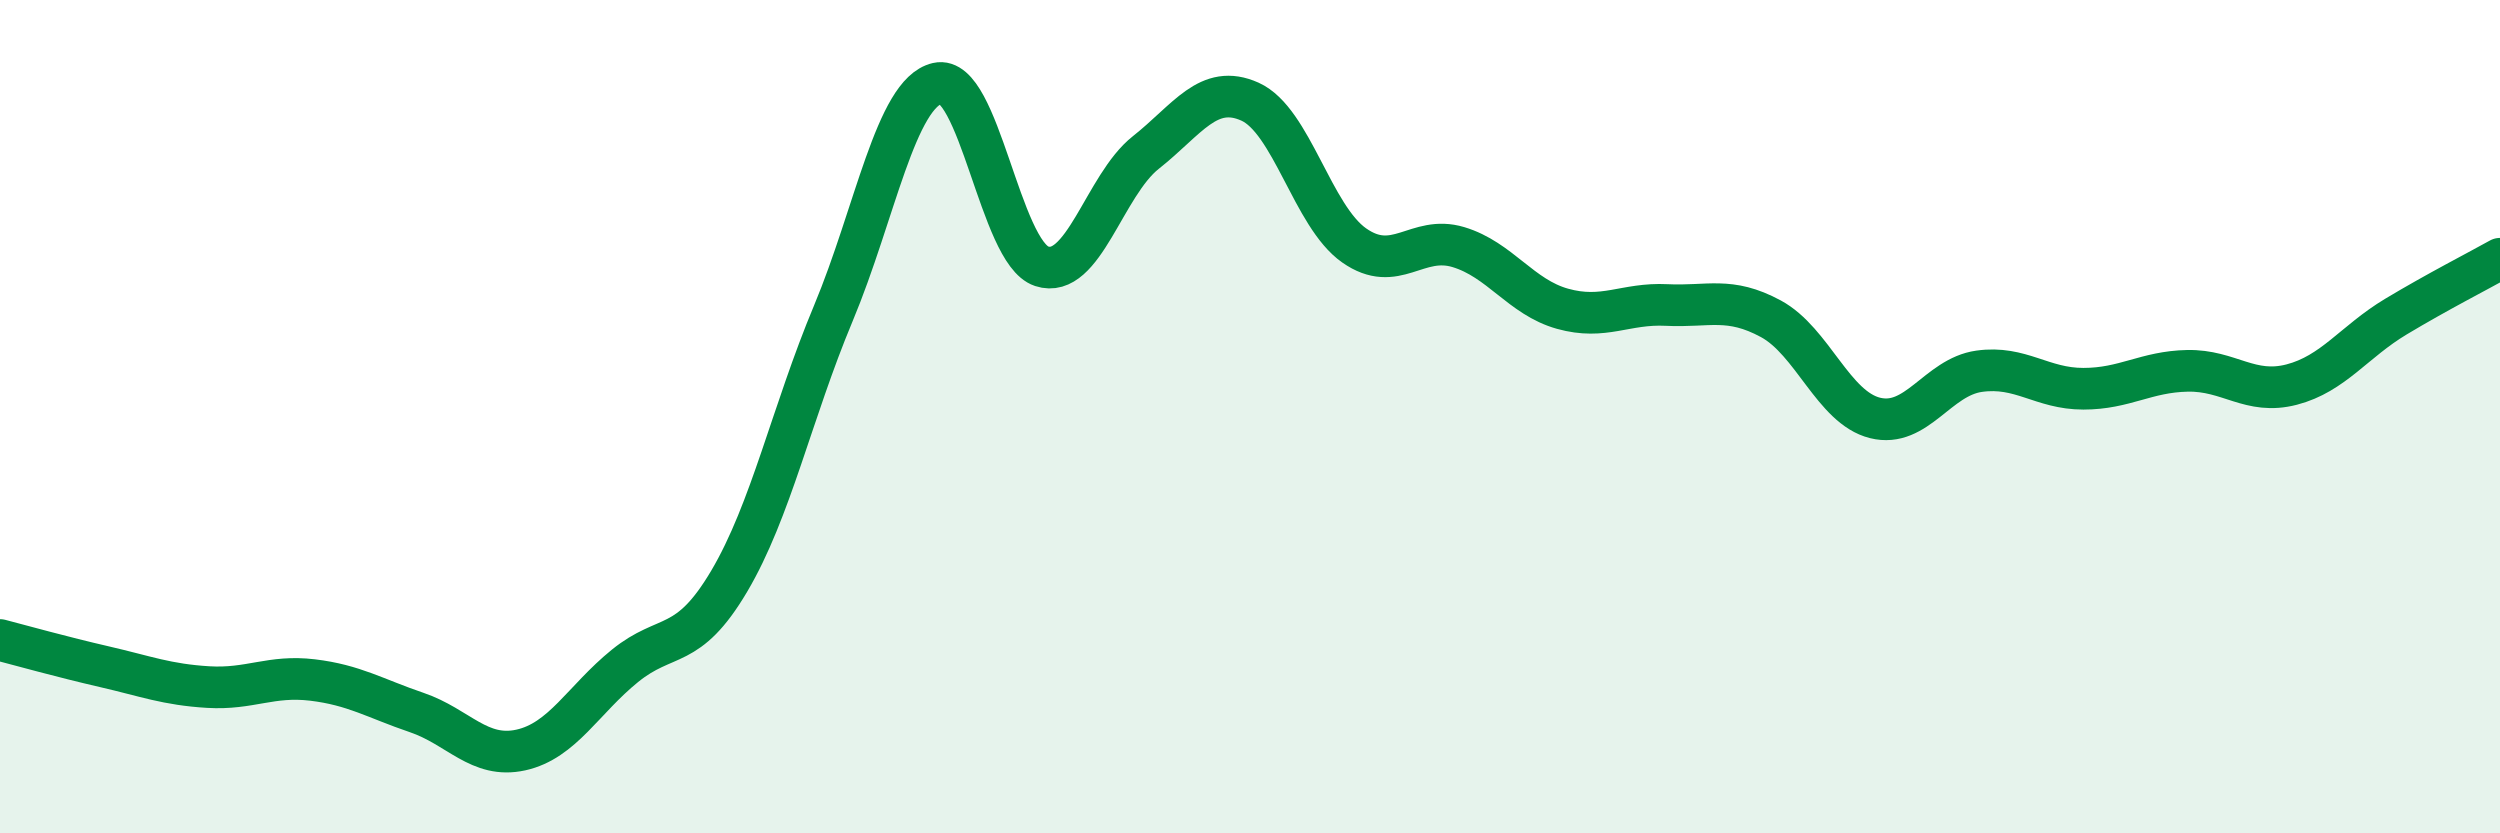
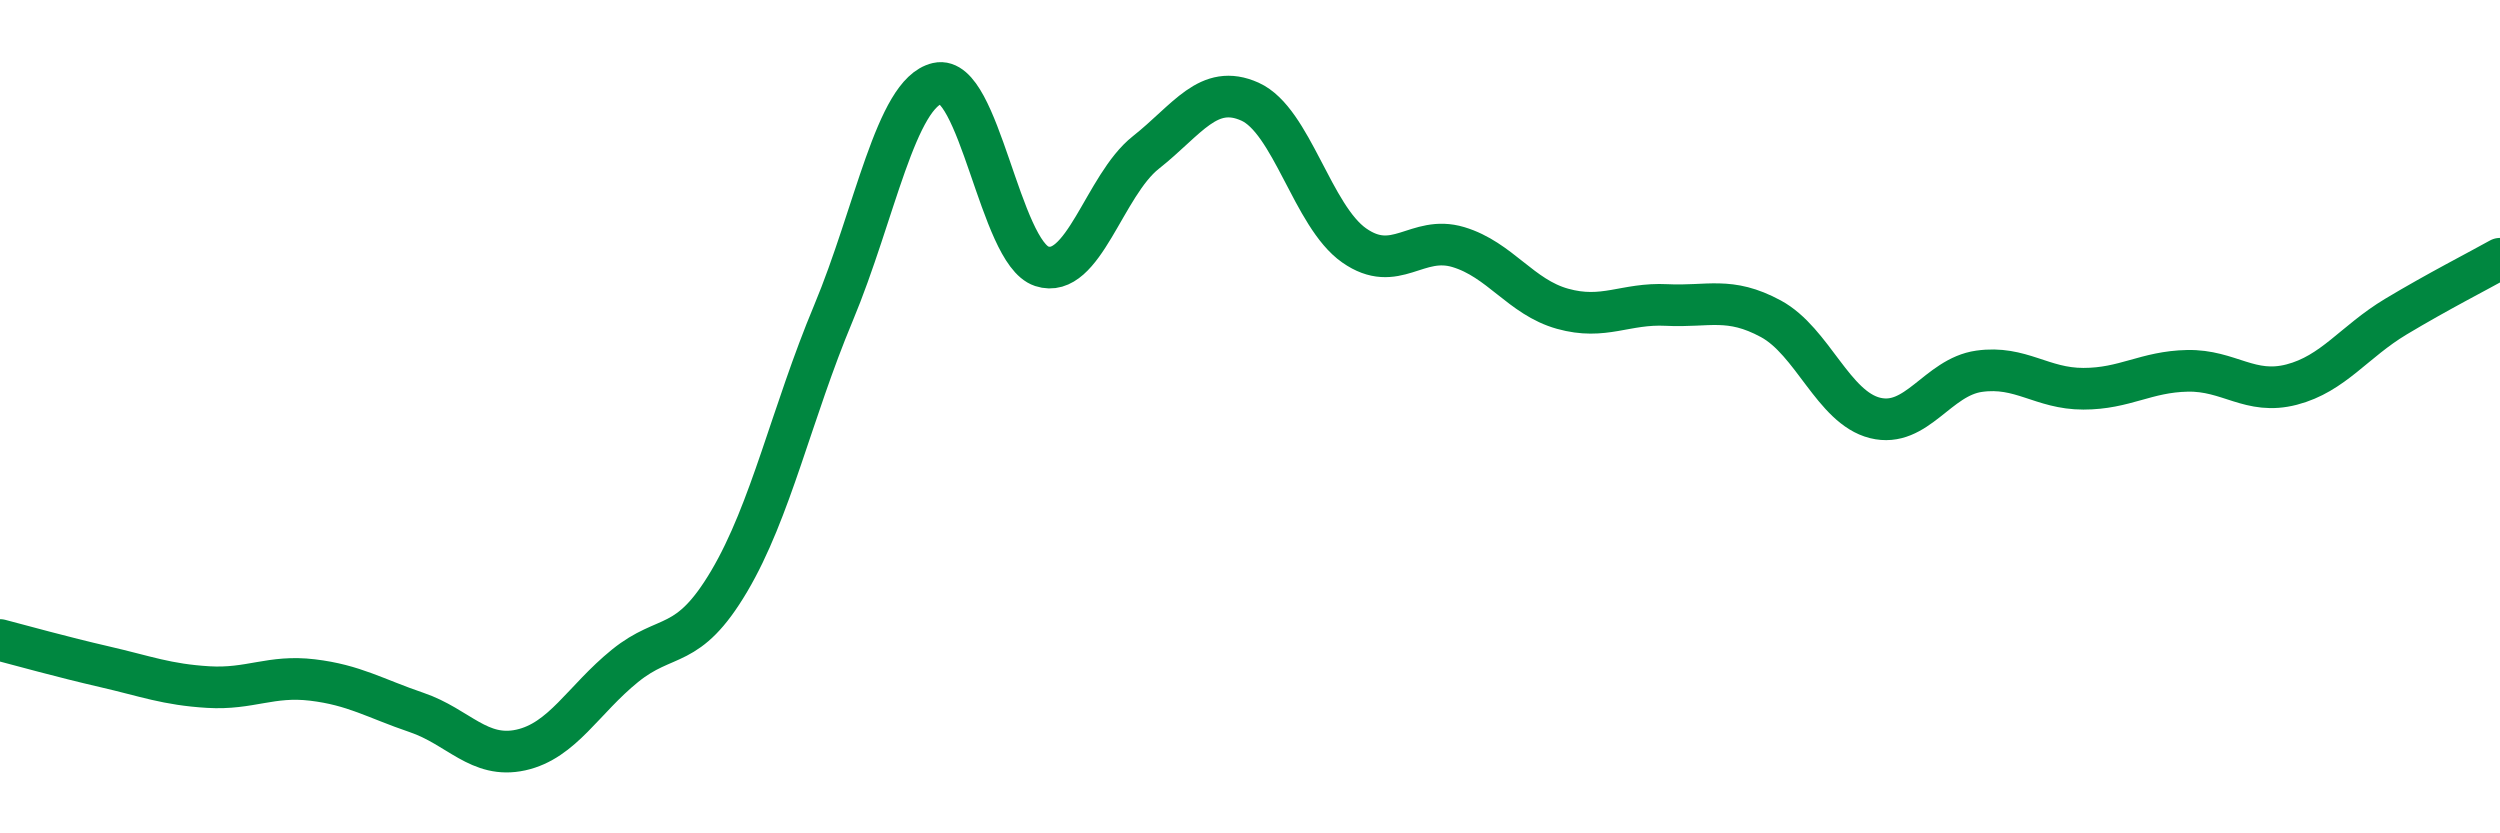
<svg xmlns="http://www.w3.org/2000/svg" width="60" height="20" viewBox="0 0 60 20">
-   <path d="M 0,15.36 C 0.5,15.49 1.5,15.77 2.5,16 C 3.5,16.23 4,16.43 5,16.49 C 6,16.55 6.5,16.2 7.5,16.32 C 8.5,16.44 9,16.76 10,17.1 C 11,17.44 11.5,18.22 12.5,18 C 13.5,17.78 14,16.79 15,15.98 C 16,15.17 16.5,15.64 17.5,13.95 C 18.5,12.26 19,9.91 20,7.52 C 21,5.13 21.5,2.23 22.5,2 C 23.5,1.77 24,6.06 25,6.39 C 26,6.72 26.5,4.45 27.5,3.66 C 28.5,2.87 29,1.99 30,2.44 C 31,2.89 31.5,5.19 32.5,5.89 C 33.5,6.59 34,5.63 35,5.93 C 36,6.23 36.5,7.13 37.5,7.41 C 38.5,7.69 39,7.27 40,7.32 C 41,7.37 41.5,7.11 42.5,7.65 C 43.5,8.19 44,9.78 45,10.03 C 46,10.28 46.5,9.05 47.5,8.91 C 48.5,8.77 49,9.33 50,9.33 C 51,9.33 51.5,8.92 52.5,8.9 C 53.5,8.88 54,9.49 55,9.23 C 56,8.97 56.5,8.2 57.5,7.6 C 58.5,7 59.5,6.49 60,6.21L60 20L0 20Z" fill="#008740" opacity="0.1" stroke-linecap="round" stroke-linejoin="round" />
  <path d="M 0,15.36 C 0.5,15.49 1.5,15.77 2.5,16 C 3.5,16.23 4,16.43 5,16.49 C 6,16.55 6.5,16.2 7.5,16.32 C 8.5,16.44 9,16.76 10,17.1 C 11,17.44 11.5,18.22 12.5,18 C 13.5,17.78 14,16.79 15,15.98 C 16,15.17 16.5,15.64 17.5,13.95 C 18.5,12.26 19,9.91 20,7.52 C 21,5.13 21.5,2.23 22.5,2 C 23.5,1.77 24,6.06 25,6.39 C 26,6.72 26.5,4.45 27.5,3.66 C 28.5,2.87 29,1.99 30,2.44 C 31,2.89 31.5,5.19 32.5,5.89 C 33.5,6.59 34,5.63 35,5.93 C 36,6.23 36.5,7.13 37.5,7.41 C 38.5,7.69 39,7.27 40,7.32 C 41,7.37 41.5,7.11 42.5,7.65 C 43.5,8.19 44,9.78 45,10.03 C 46,10.28 46.5,9.05 47.5,8.91 C 48.5,8.77 49,9.33 50,9.33 C 51,9.33 51.5,8.92 52.5,8.9 C 53.5,8.88 54,9.49 55,9.23 C 56,8.97 56.5,8.2 57.5,7.6 C 58.5,7 59.5,6.49 60,6.21" stroke="#008740" stroke-width="1" fill="none" stroke-linecap="round" stroke-linejoin="round" />
</svg>